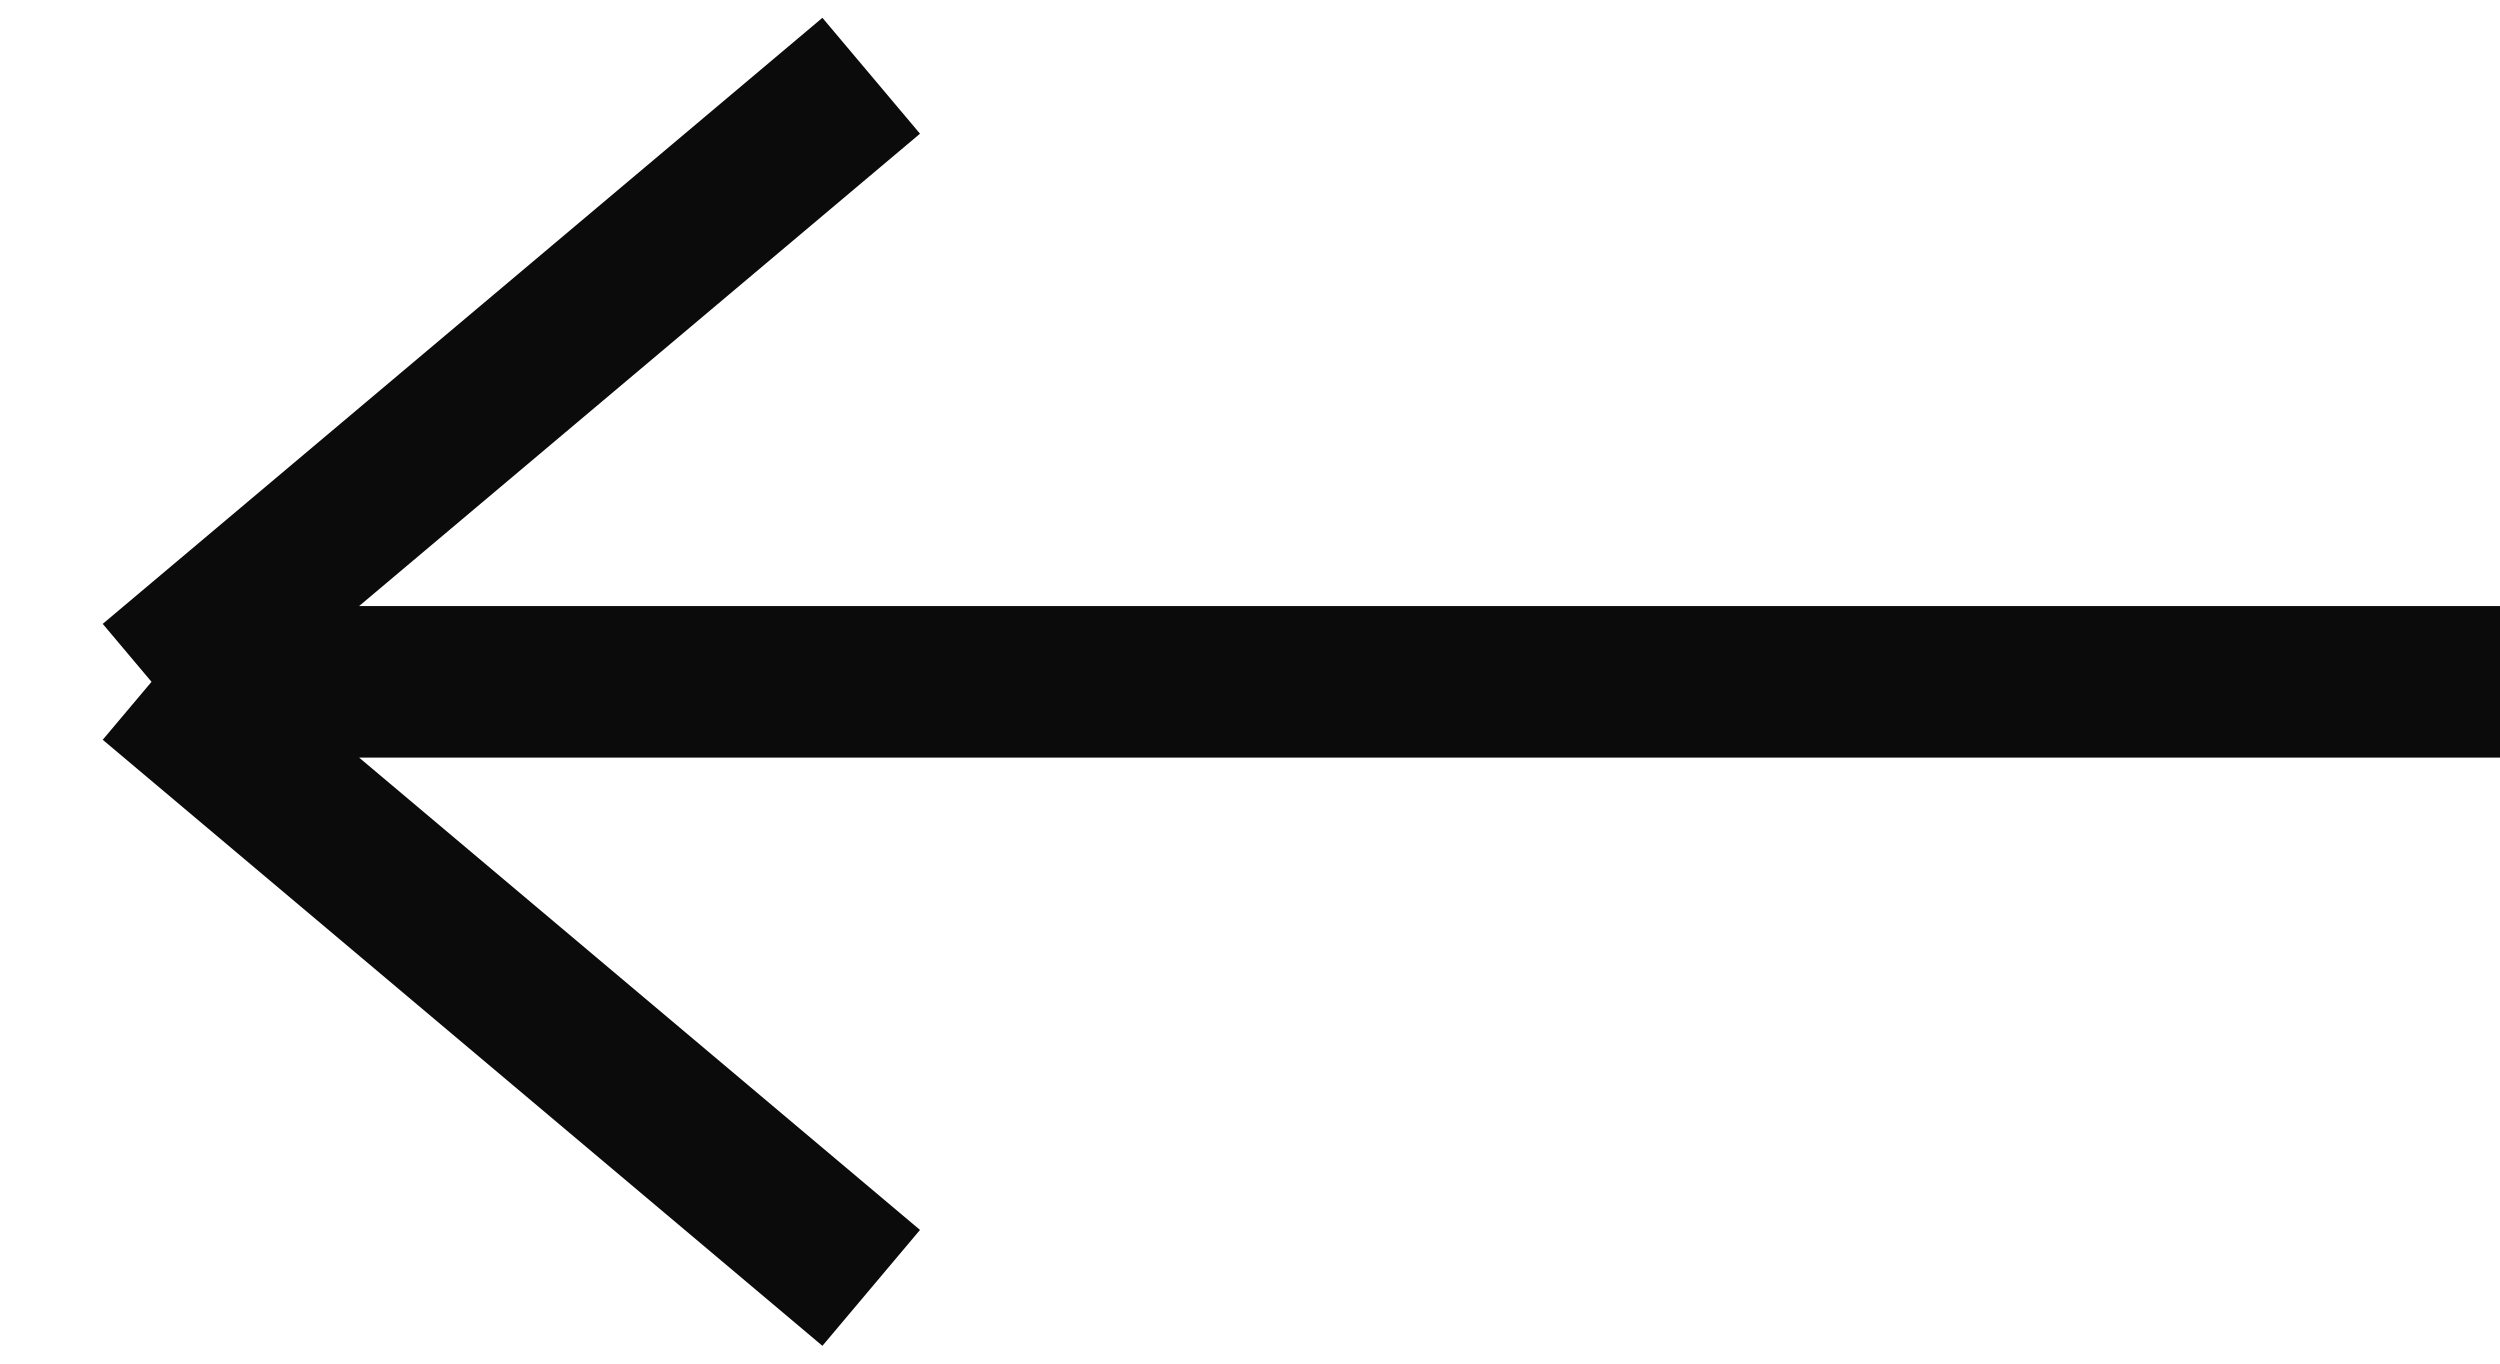
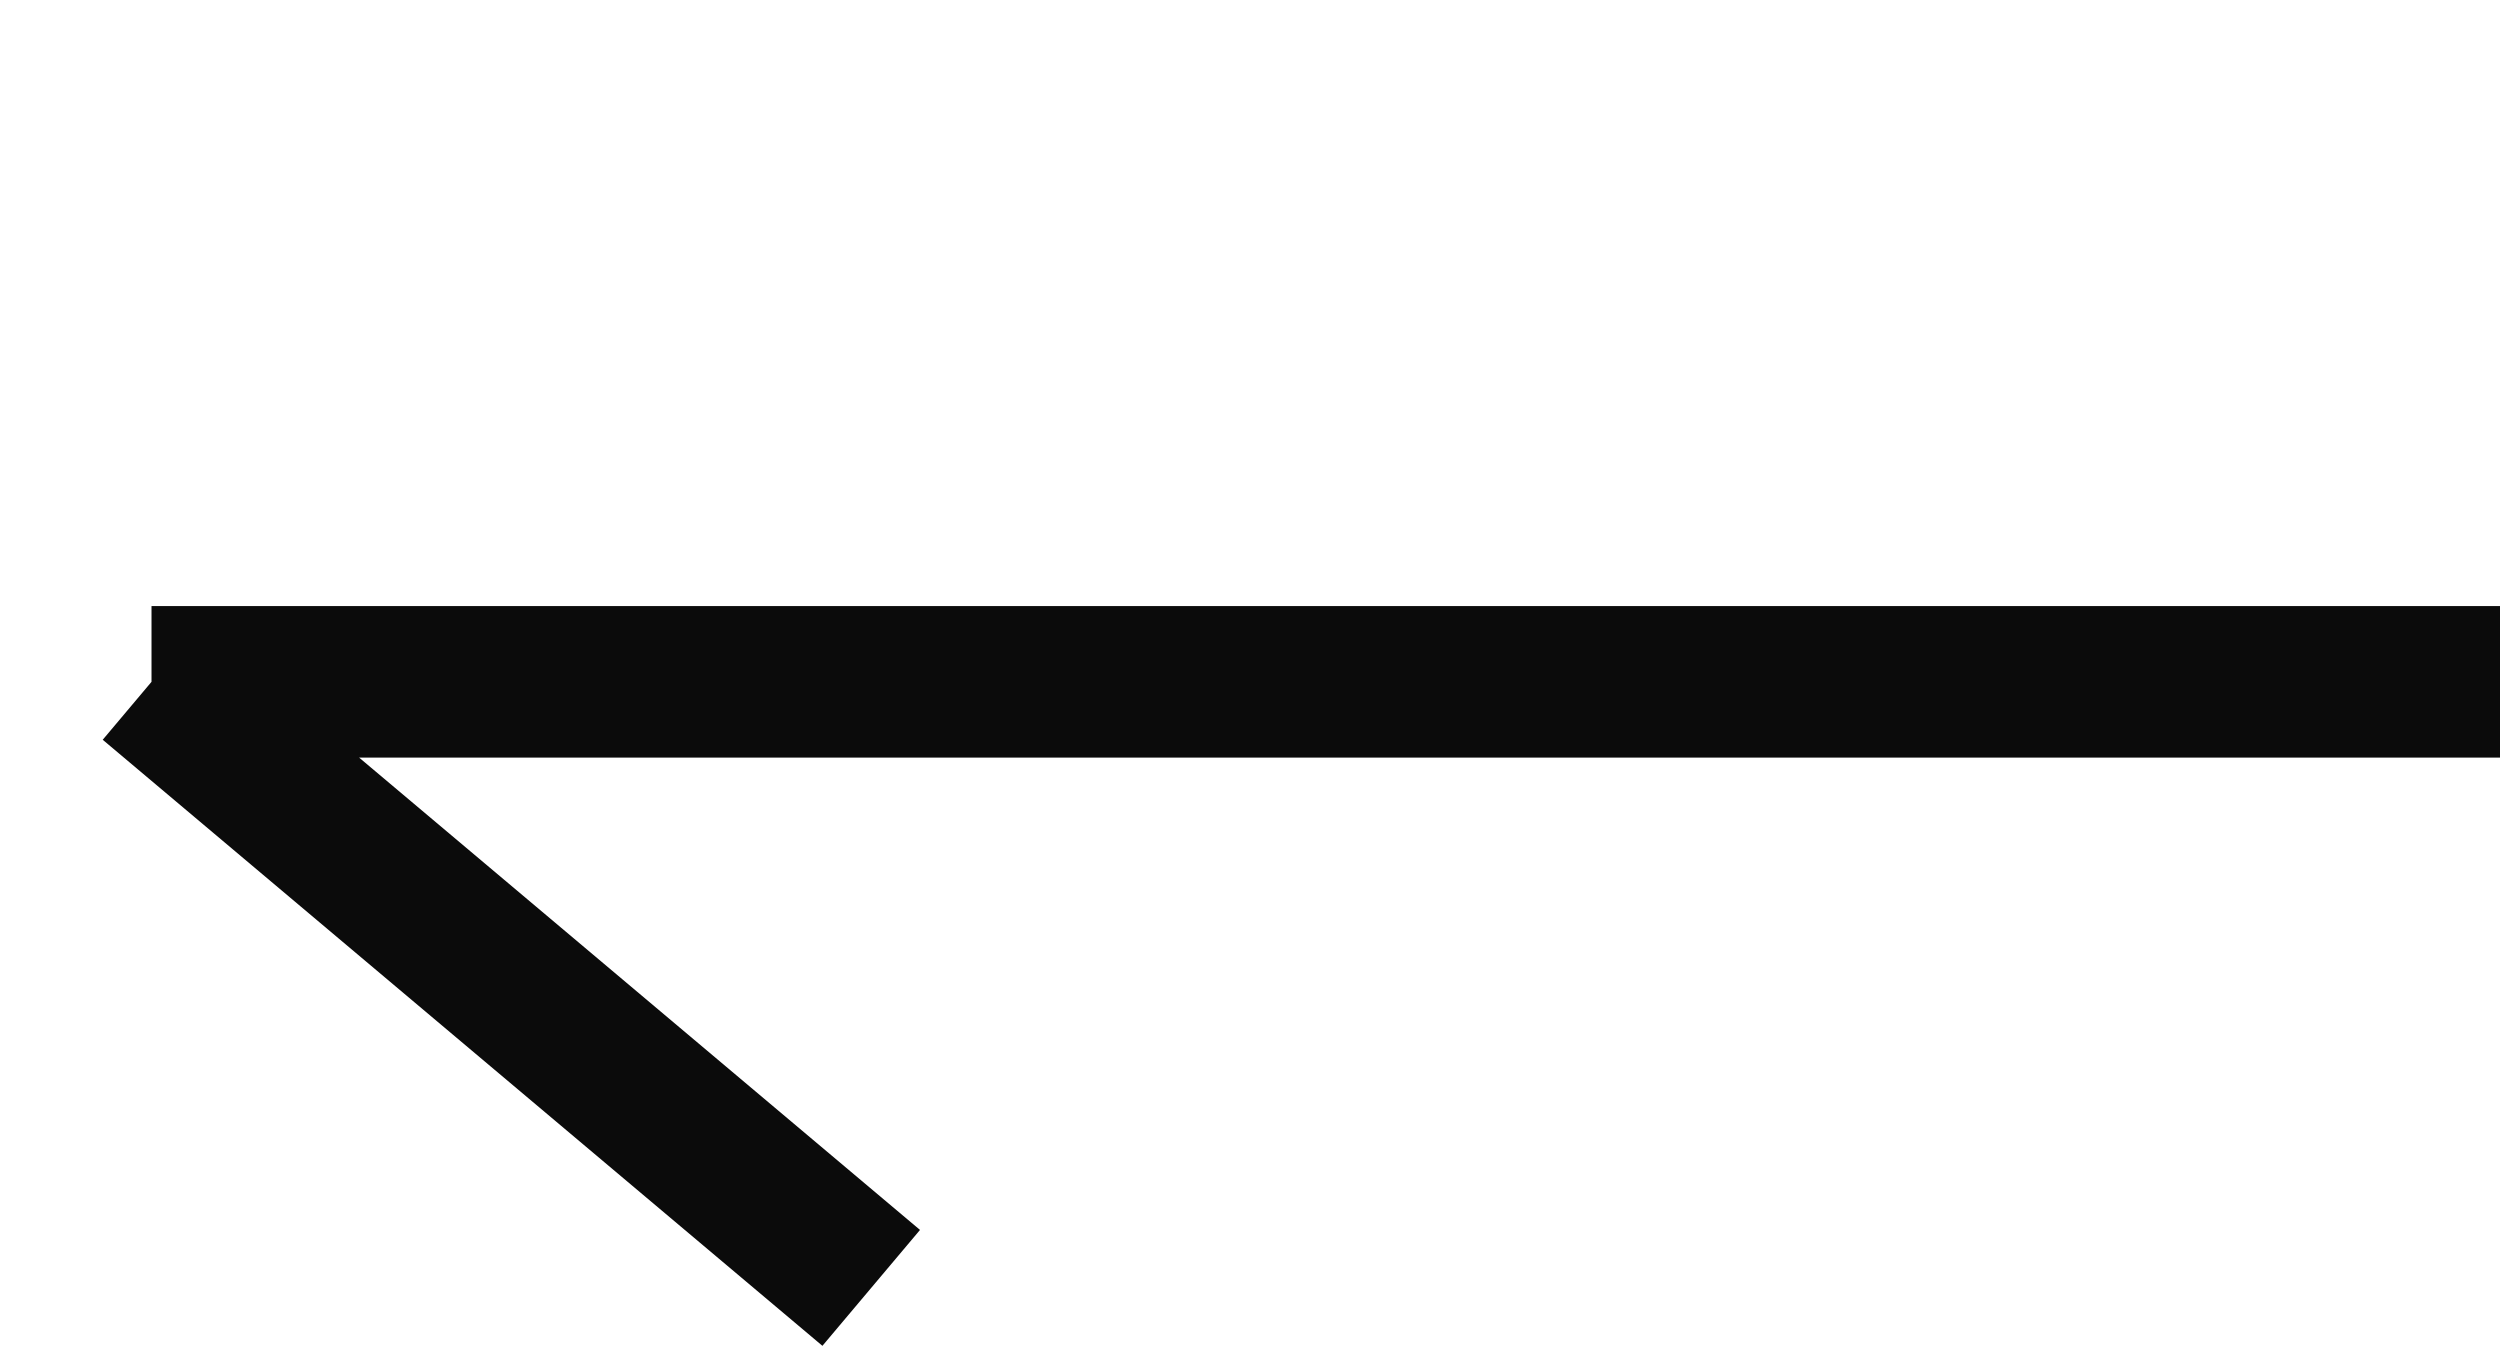
<svg xmlns="http://www.w3.org/2000/svg" width="33" height="18" viewBox="0 0 33 18" fill="none">
-   <path d="M33 9H2M2 9L11.5 1M2 9L11.5 17" stroke="#0B0B0B" stroke-width="2" />
+   <path d="M33 9H2M2 9M2 9L11.5 17" stroke="#0B0B0B" stroke-width="2" />
</svg>